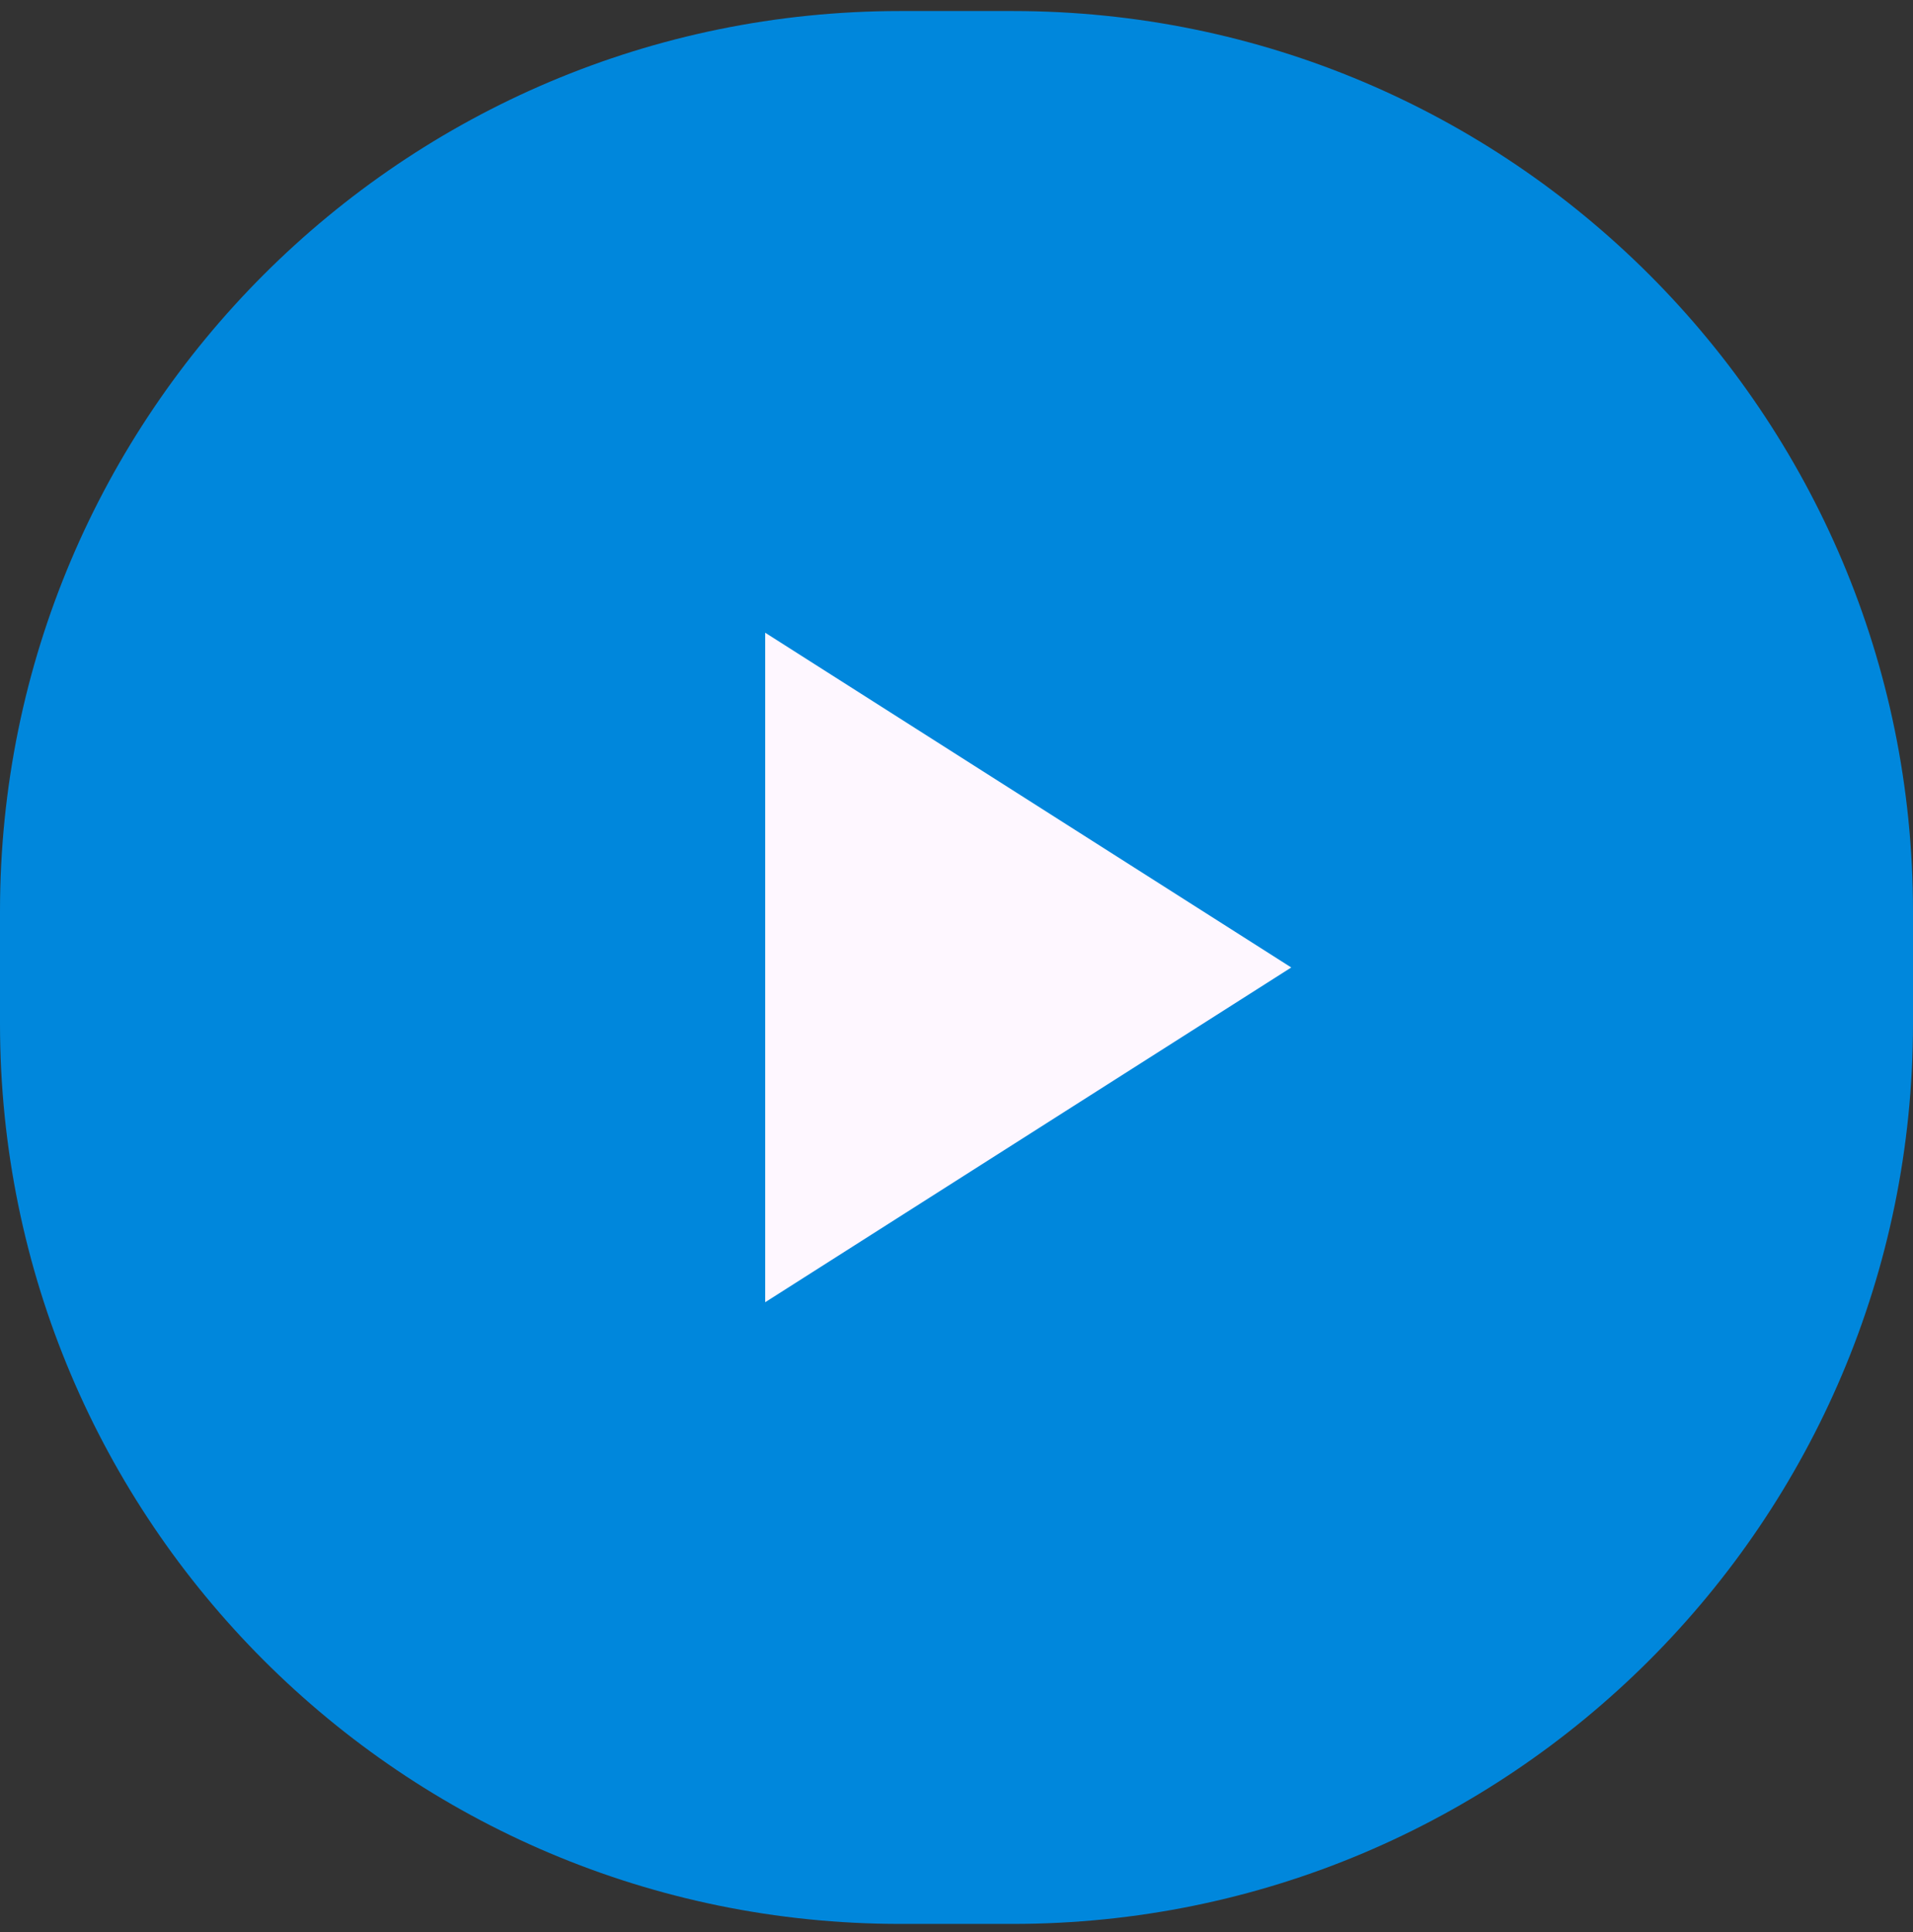
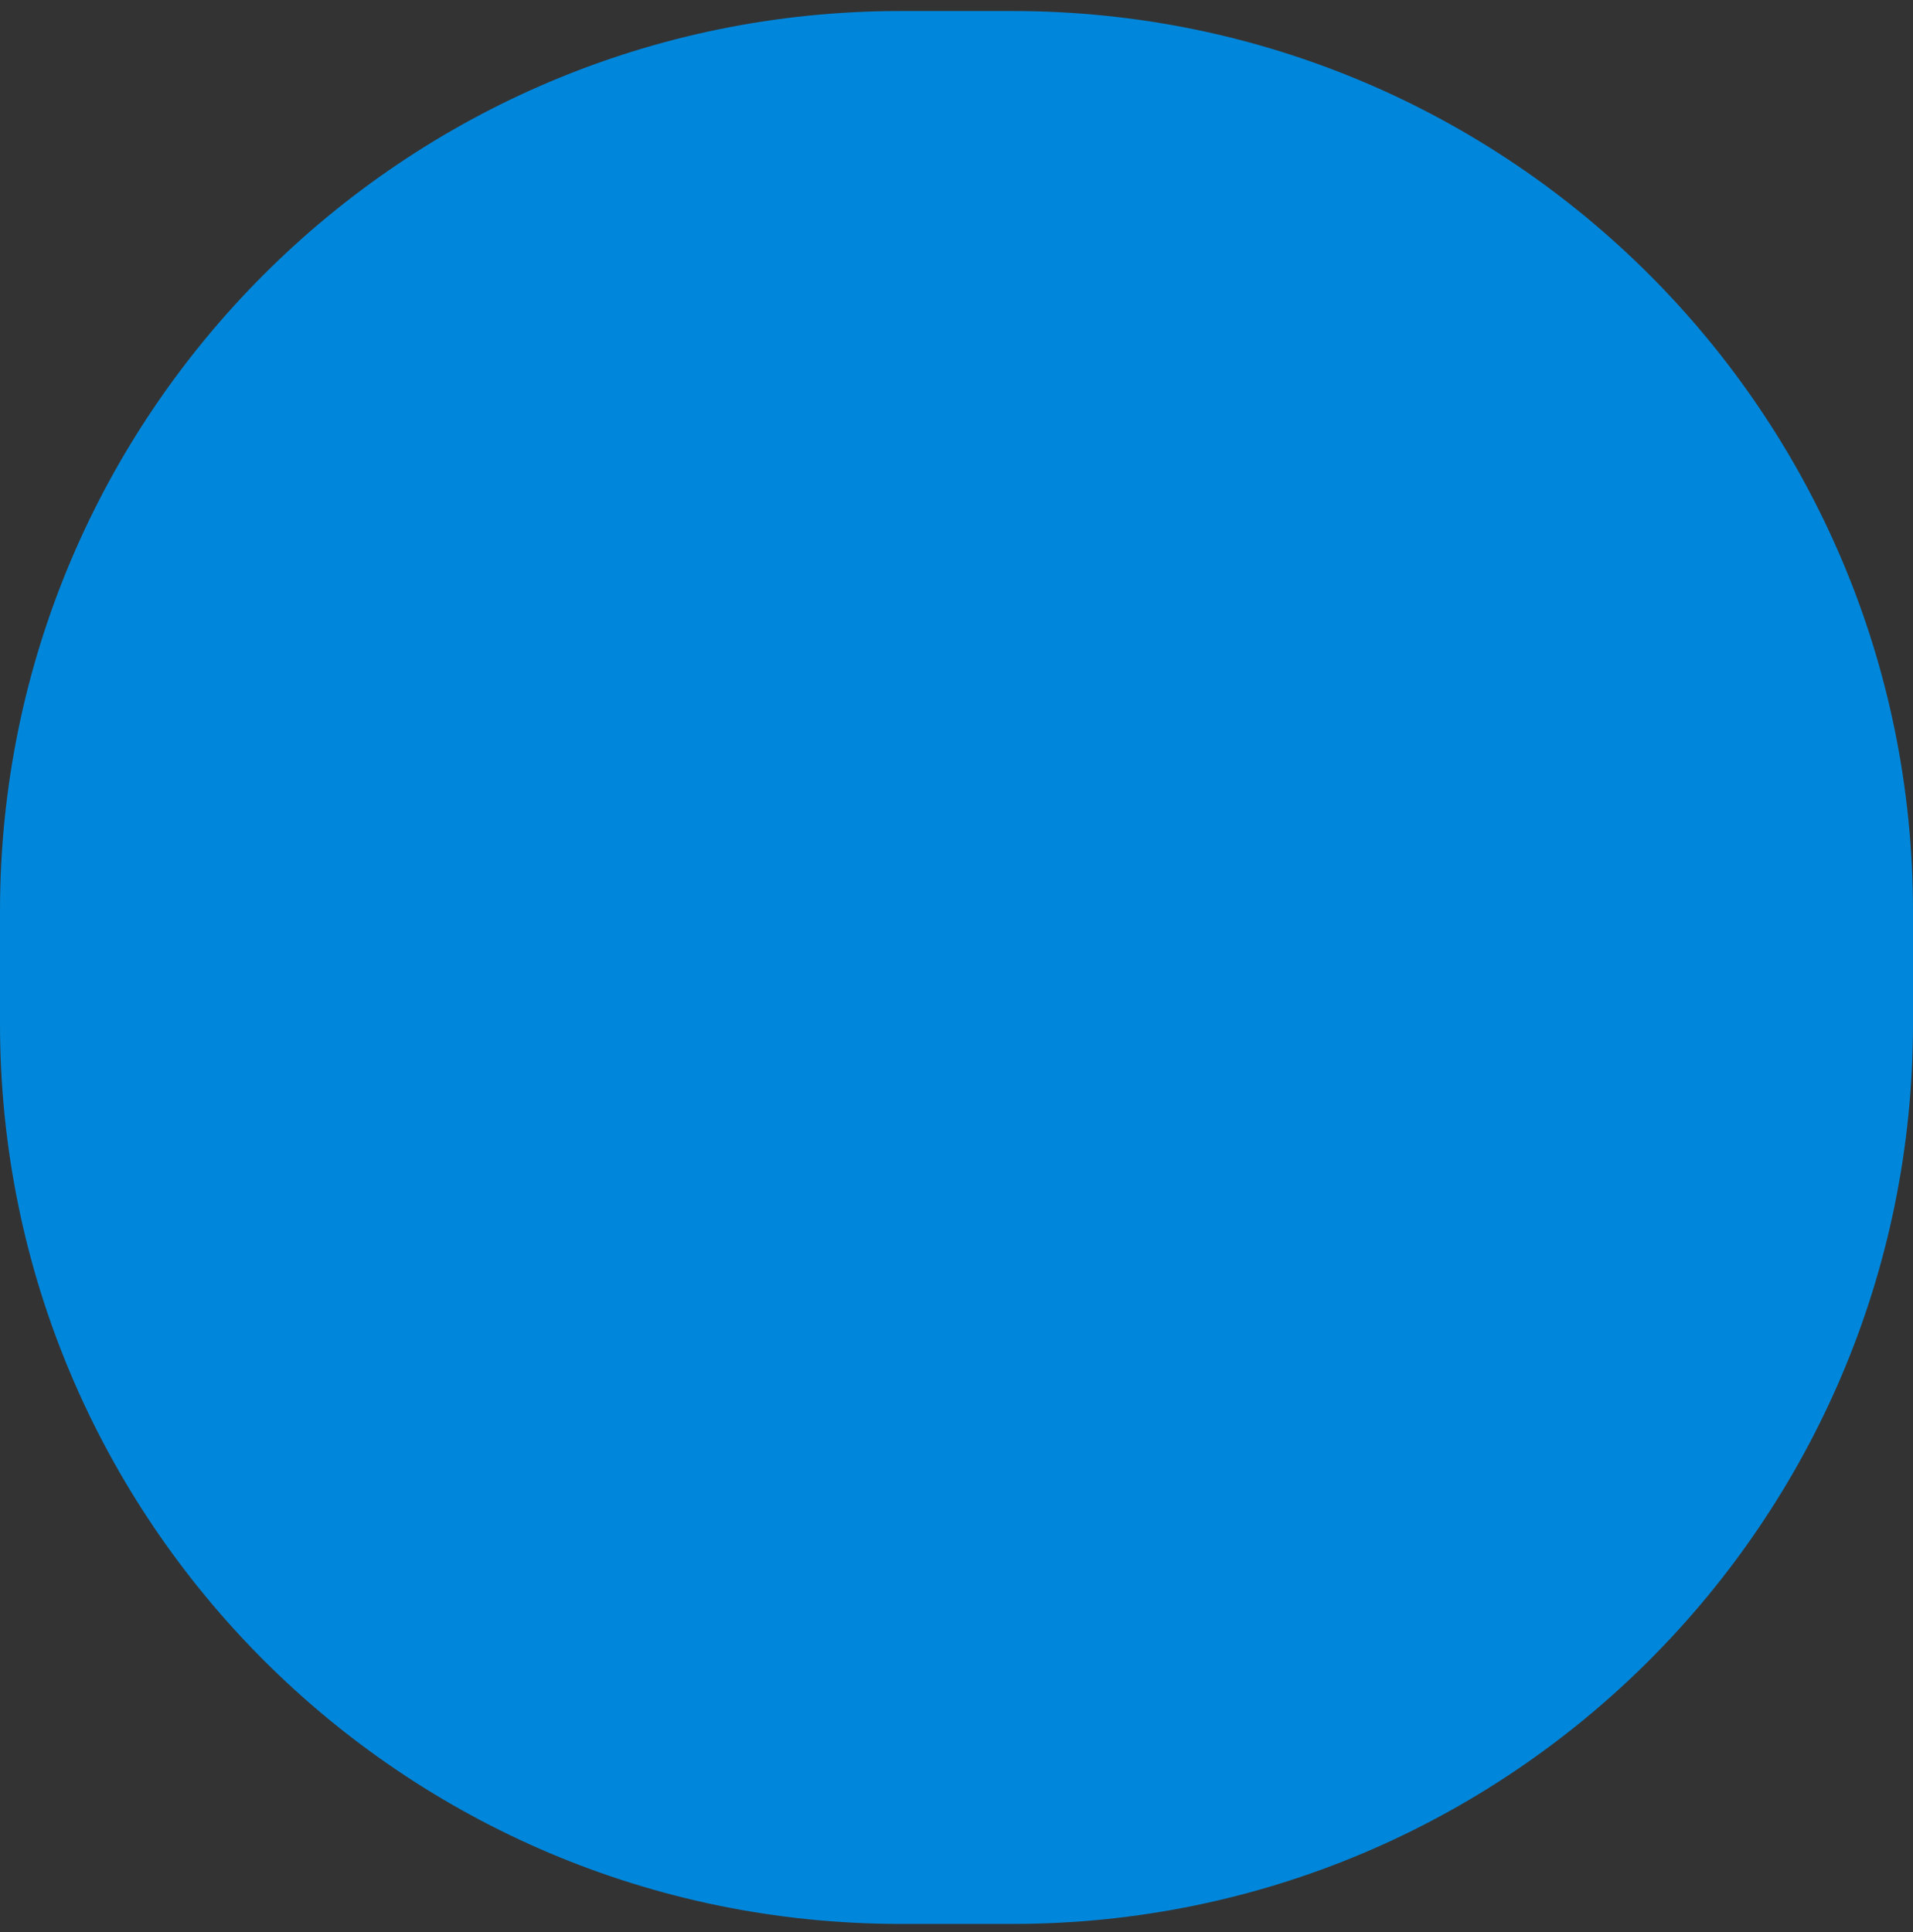
<svg xmlns="http://www.w3.org/2000/svg" width="100" height="101" viewBox="0 0 100 101" fill="none">
  <rect x="0" y="0" width="100" height="101" fill="#333333" stroke="none" />
  <path d="M0 47.636C0 21.646 21.069 0.577 47.059 0.577H52.941C78.931 0.577 100 21.646 100 47.636V53.518C100 79.508 78.931 100.577 52.941 100.577H47.059C21.069 100.577 0 79.508 0 53.518V47.636Z" fill="#0087DC" />
-   <path d="M39.999 68.077V33.077L67.499 50.577L39.999 68.077Z" fill="#FEF7FF" />
</svg>